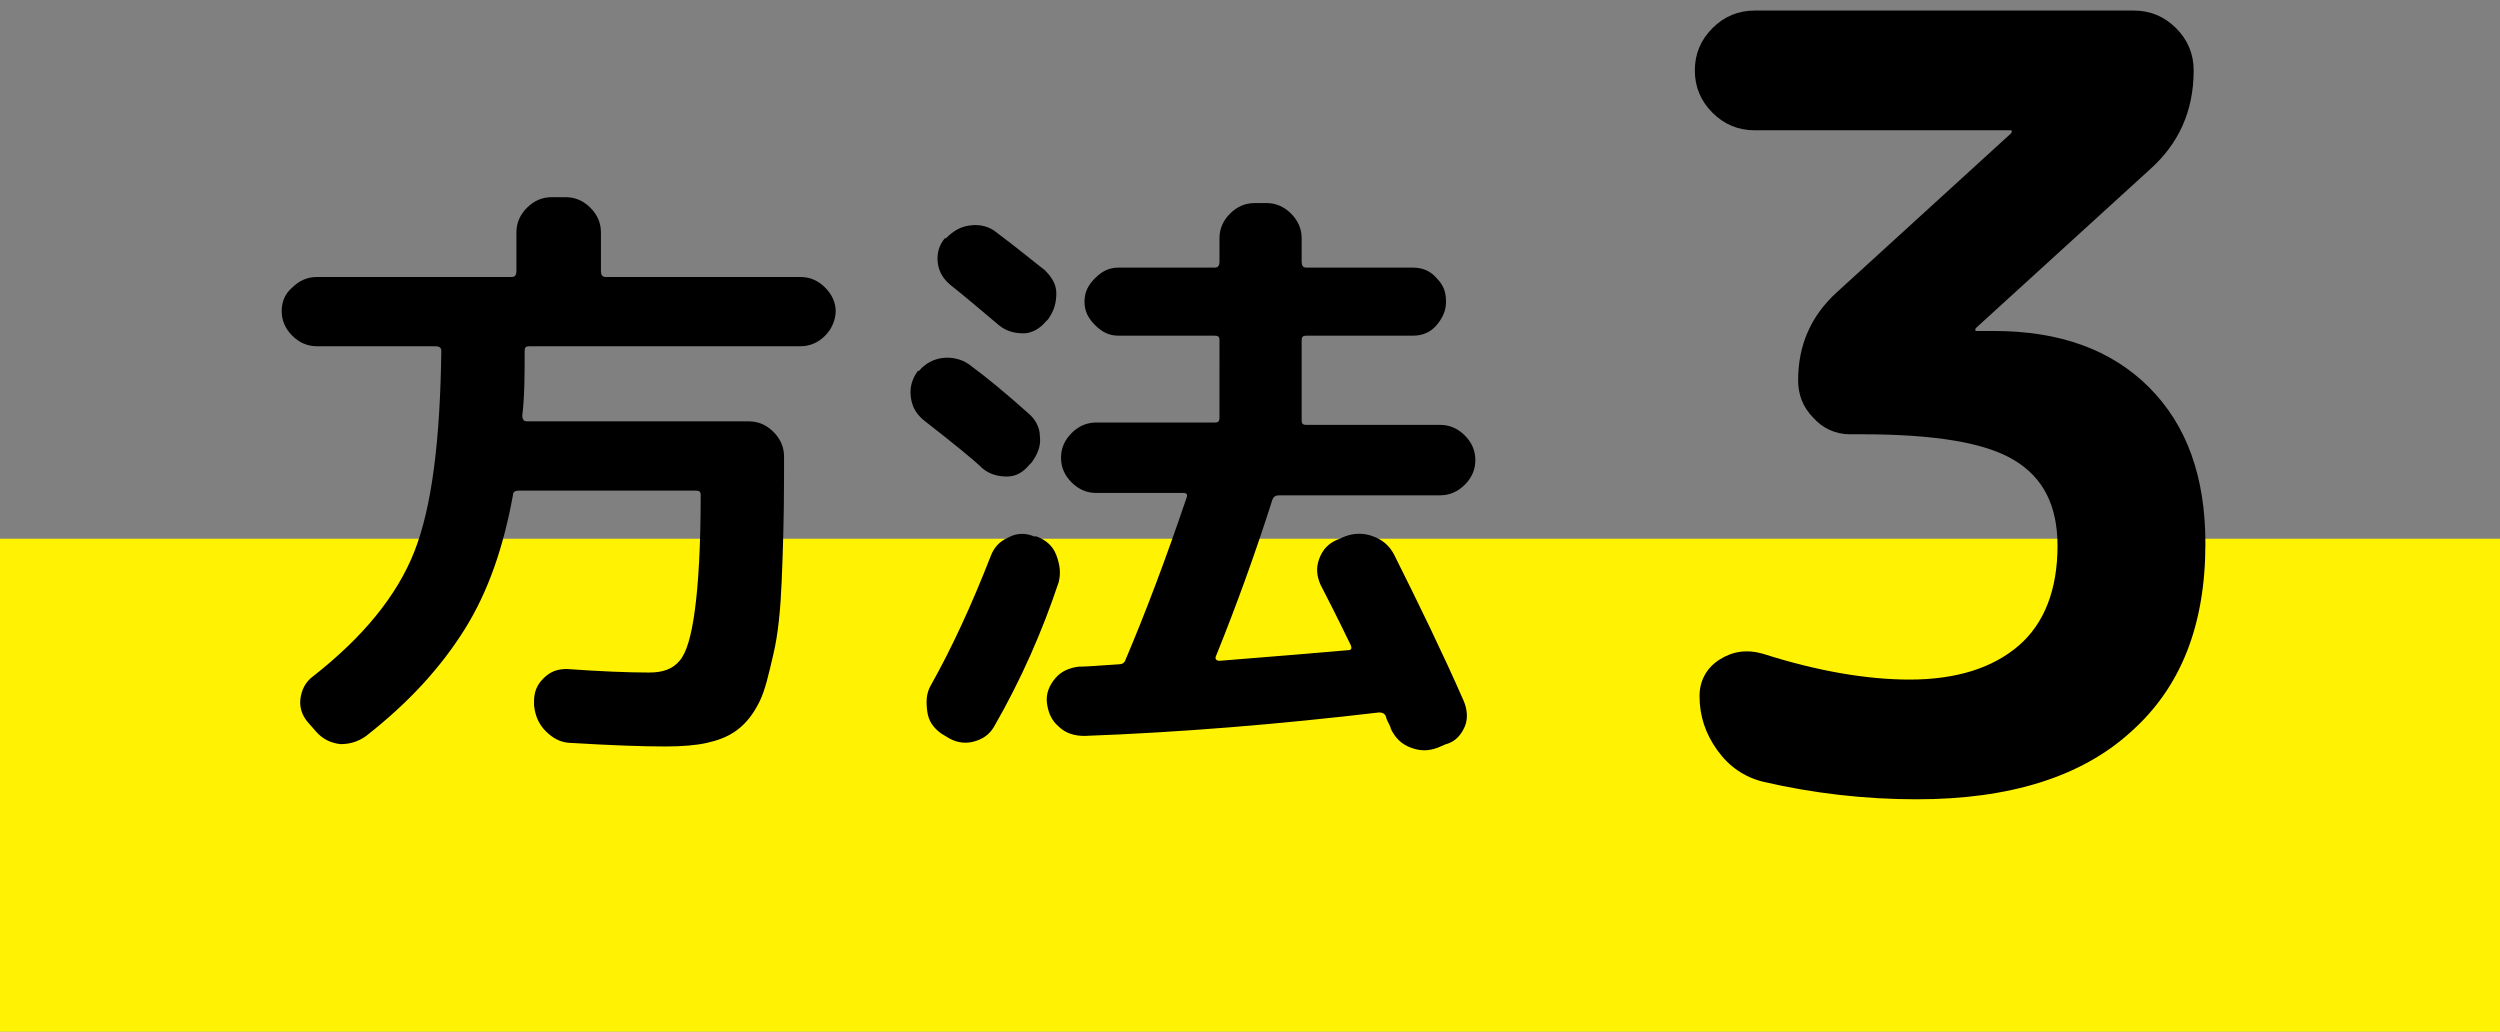
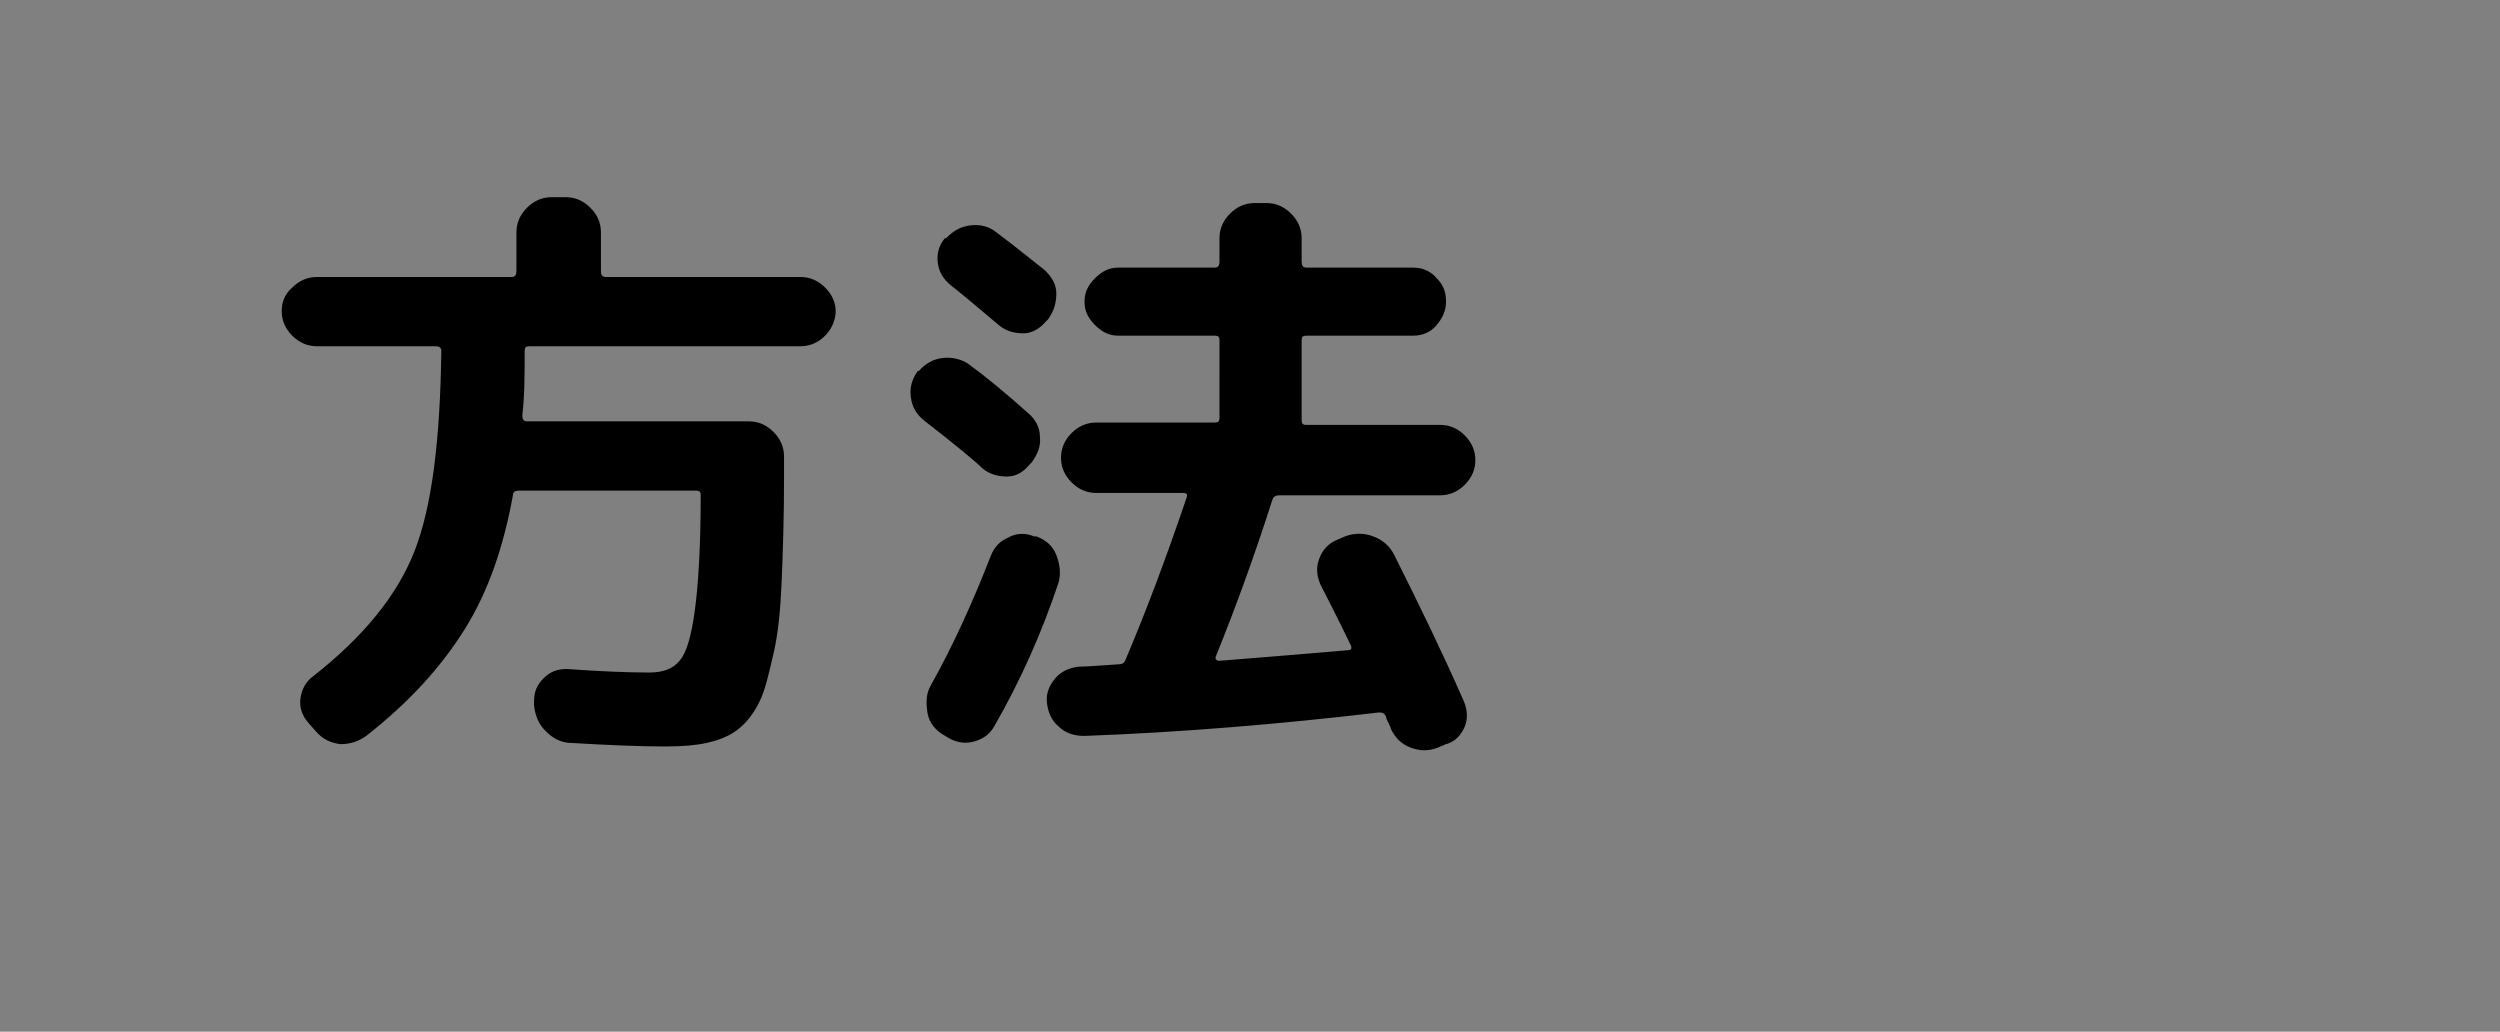
<svg xmlns="http://www.w3.org/2000/svg" version="1.1" id="_レイヤー_2" x="0px" y="0px" viewBox="0 0 213 87.9" style="enable-background:new 0 0 213 87.9;" xml:space="preserve">
  <rect x="0" y="0" width="213" height="87.9" fill="#808080" stroke="none" />
  <style type="text/css">
	.st0{fill:#FFF203;}
</style>
  <g id="_レイヤー_1-2">
    <g>
-       <rect y="45.9" class="st0" width="213" height="42" />
      <g>
        <path d="M27,29.5c-0.8,0-1.5-0.3-2.1-0.9S24,27.3,24,26.5s0.3-1.5,0.9-2c0.6-0.6,1.3-0.9,2.1-0.9h16.6c0.3,0,0.4-0.2,0.4-0.5     v-3.3c0-0.8,0.3-1.5,0.9-2.1s1.3-0.9,2.1-0.9h1.2c0.8,0,1.5,0.3,2.1,0.9s0.9,1.3,0.9,2.1v3.3c0,0.3,0.1,0.5,0.4,0.5h16.6     c0.8,0,1.5,0.3,2.1,0.9s0.9,1.3,0.9,2s-0.3,1.5-0.9,2.1s-1.3,0.9-2.1,0.9H45.1c-0.3,0-0.4,0.1-0.4,0.4c0,2,0,3.8-0.2,5.5     c0,0.3,0.1,0.5,0.4,0.5h18.9c0.8,0,1.5,0.3,2.1,0.9s0.9,1.3,0.9,2.1v1.7c0,3.5-0.1,6.5-0.2,8.9c-0.1,2.4-0.3,4.5-0.7,6.2     s-0.7,3.1-1.2,4.1s-1.1,1.8-1.9,2.4c-0.8,0.6-1.7,0.9-2.6,1.1c-0.9,0.2-2.1,0.3-3.5,0.3c-2,0-4.7-0.1-8-0.3c-0.9,0-1.6-0.4-2.2-1     c-0.6-0.6-0.9-1.3-1-2.2v-0.3c0-0.8,0.2-1.4,0.8-2s1.2-0.8,2-0.8c2.8,0.2,5.2,0.3,7,0.3c1.2,0,2-0.3,2.6-1s1-2.1,1.3-4.3     s0.5-5.5,0.5-9.8c0-0.3-0.1-0.4-0.4-0.4H44.2c-0.3,0-0.5,0.1-0.5,0.4c-0.8,4.4-2.1,8.2-4.1,11.4s-4.7,6.2-8.4,9.1     c-0.7,0.5-1.4,0.7-2.2,0.7c-0.8-0.1-1.5-0.4-2.1-1.1l-0.7-0.8c-0.5-0.6-0.7-1.3-0.6-2s0.4-1.4,1.1-1.9c4.2-3.3,7.1-6.8,8.6-10.6     c1.5-3.8,2.2-9.5,2.3-17.1c0-0.3-0.2-0.4-0.5-0.4H27L27,29.5z" />
        <path d="M78.7,35.8c-0.6-0.5-1-1.1-1.1-2c-0.1-0.8,0.1-1.5,0.6-2.2h0.1c0.5-0.6,1.2-1,2-1.1s1.6,0.1,2.2,0.5     c1.5,1.1,3.2,2.5,5.1,4.2c0.6,0.5,1,1.2,1,2c0.1,0.8-0.2,1.5-0.7,2.2l-0.2,0.2c-0.5,0.6-1.1,1-1.9,1s-1.5-0.2-2.1-0.7     C83.1,39.3,81.4,37.9,78.7,35.8z M88.1,45.7h0.2c0.8,0.3,1.4,0.8,1.7,1.6c0.3,0.8,0.4,1.5,0.2,2.3c-1.4,4.2-3.2,8.3-5.5,12.3     c-0.4,0.7-1,1.1-1.8,1.3s-1.6,0-2.2-0.4l-0.5-0.3c-0.7-0.5-1.1-1.1-1.2-1.9s-0.1-1.5,0.3-2.2c1.8-3.2,3.5-6.9,5.1-11     c0.3-0.8,0.8-1.3,1.5-1.6C86.6,45.4,87.4,45.4,88.1,45.7L88.1,45.7z M81,24.3c-0.6-0.5-1-1.1-1.1-1.9s0.1-1.5,0.6-2.1h0.1     c0.6-0.6,1.2-1,2.1-1.1c0.8-0.1,1.6,0.1,2.2,0.6c2,1.5,3.3,2.6,4.1,3.2c0.6,0.6,1,1.2,1,2s-0.2,1.5-0.7,2.2l-0.2,0.2     c-0.5,0.6-1.2,1-1.9,1c-0.8,0-1.5-0.2-2.1-0.7C83.2,26.1,81.9,25,81,24.3L81,24.3z M122.7,36.2c0.8,0,1.5,0.3,2.1,0.9     c0.6,0.6,0.9,1.3,0.9,2.1s-0.3,1.5-0.9,2.1s-1.3,0.9-2.1,0.9H109c-0.3,0-0.5,0.1-0.6,0.4c-1.5,4.7-3.1,9.1-4.8,13.3     c-0.1,0.2,0,0.4,0.3,0.4c3.8-0.3,7.4-0.6,10.9-0.9c0.3,0,0.4-0.1,0.3-0.4c-0.3-0.6-1.1-2.3-2.6-5.2c-0.3-0.7-0.4-1.4-0.1-2.2     s0.8-1.3,1.5-1.6l0.7-0.3c0.8-0.3,1.6-0.3,2.4,0s1.4,0.8,1.8,1.6c2.1,4.2,4.1,8.3,5.9,12.4c0.3,0.7,0.4,1.5,0.1,2.2     s-0.8,1.3-1.6,1.5l-0.7,0.3c-0.8,0.3-1.5,0.3-2.3,0s-1.3-0.8-1.7-1.6c0-0.1-0.1-0.3-0.2-0.5s-0.2-0.4-0.2-0.5     c-0.1-0.3-0.3-0.4-0.6-0.4c-8.5,1-16.9,1.7-25.1,2c-0.8,0-1.6-0.2-2.2-0.8c-0.6-0.5-0.9-1.2-1-2s0.2-1.5,0.7-2.1s1.2-0.9,2-1     c0.7,0,1.8-0.1,3.4-0.2c0.3,0,0.5-0.1,0.6-0.4c1.7-4,3.4-8.5,5.2-13.8c0.1-0.3,0-0.4-0.3-0.4h-7.4c-0.8,0-1.5-0.3-2.1-0.9     c-0.6-0.6-0.9-1.3-0.9-2.1s0.3-1.5,0.9-2.1s1.3-0.9,2.1-0.9h10.1c0.3,0,0.4-0.1,0.4-0.4V29c0-0.3-0.1-0.4-0.4-0.4h-8.2     c-0.8,0-1.4-0.3-2-0.9s-0.9-1.2-0.9-2s0.3-1.4,0.9-2s1.2-0.9,2-0.9h8.2c0.3,0,0.4-0.2,0.4-0.5v-2c0-0.8,0.3-1.5,0.9-2.1     s1.3-0.9,2.1-0.9h1c0.8,0,1.5,0.3,2.1,0.9s0.9,1.3,0.9,2.1v2c0,0.3,0.1,0.5,0.4,0.5h9.1c0.8,0,1.5,0.3,2,0.9     c0.6,0.6,0.8,1.2,0.8,2s-0.3,1.4-0.8,2s-1.2,0.9-2,0.9h-9.1c-0.3,0-0.4,0.1-0.4,0.4v6.8c0,0.3,0.1,0.4,0.4,0.4H122.7L122.7,36.2z     " />
      </g>
    </g>
  </g>
  <g>
-     <path d="M149.5,11.1c-1.4,0-2.6-0.5-3.6-1.5s-1.5-2.2-1.5-3.6s0.5-2.6,1.5-3.6s2.2-1.5,3.6-1.5h32.3c1.4,0,2.6,0.5,3.6,1.5   s1.5,2.2,1.5,3.6c0,3.5-1.3,6.3-3.8,8.5l-14.7,13.4c-0.1,0.1-0.1,0.1-0.1,0.2s0,0.1,0.1,0.1h1.5c5.6,0,10,1.6,13.2,4.8   s4.8,7.6,4.8,13.3c0,7-2.1,12.3-6.4,16.1c-4.2,3.8-10.3,5.7-18.2,5.7c-4.4,0-8.8-0.5-13.1-1.5c-1.6-0.4-2.9-1.3-3.9-2.7   c-1-1.4-1.5-2.9-1.5-4.6c0-1.3,0.6-2.4,1.7-3.1c1.1-0.7,2.3-0.9,3.7-0.5c4.7,1.5,8.9,2.2,12.5,2.2c4,0,7.1-1,9.3-2.9   s3.3-4.8,3.3-8.5c0-3.4-1.2-5.8-3.7-7.3s-6.8-2.2-13-2.2h-1c-1.2,0-2.3-0.5-3.1-1.4c-0.9-0.9-1.3-2-1.3-3.2c0-3,1.1-5.5,3.3-7.5   l14.8-13.5c0.1-0.1,0.1-0.1,0.1-0.2c0-0.1,0-0.1-0.1-0.1C171.3,11.1,149.5,11.1,149.5,11.1z" />
-   </g>
+     </g>
</svg>